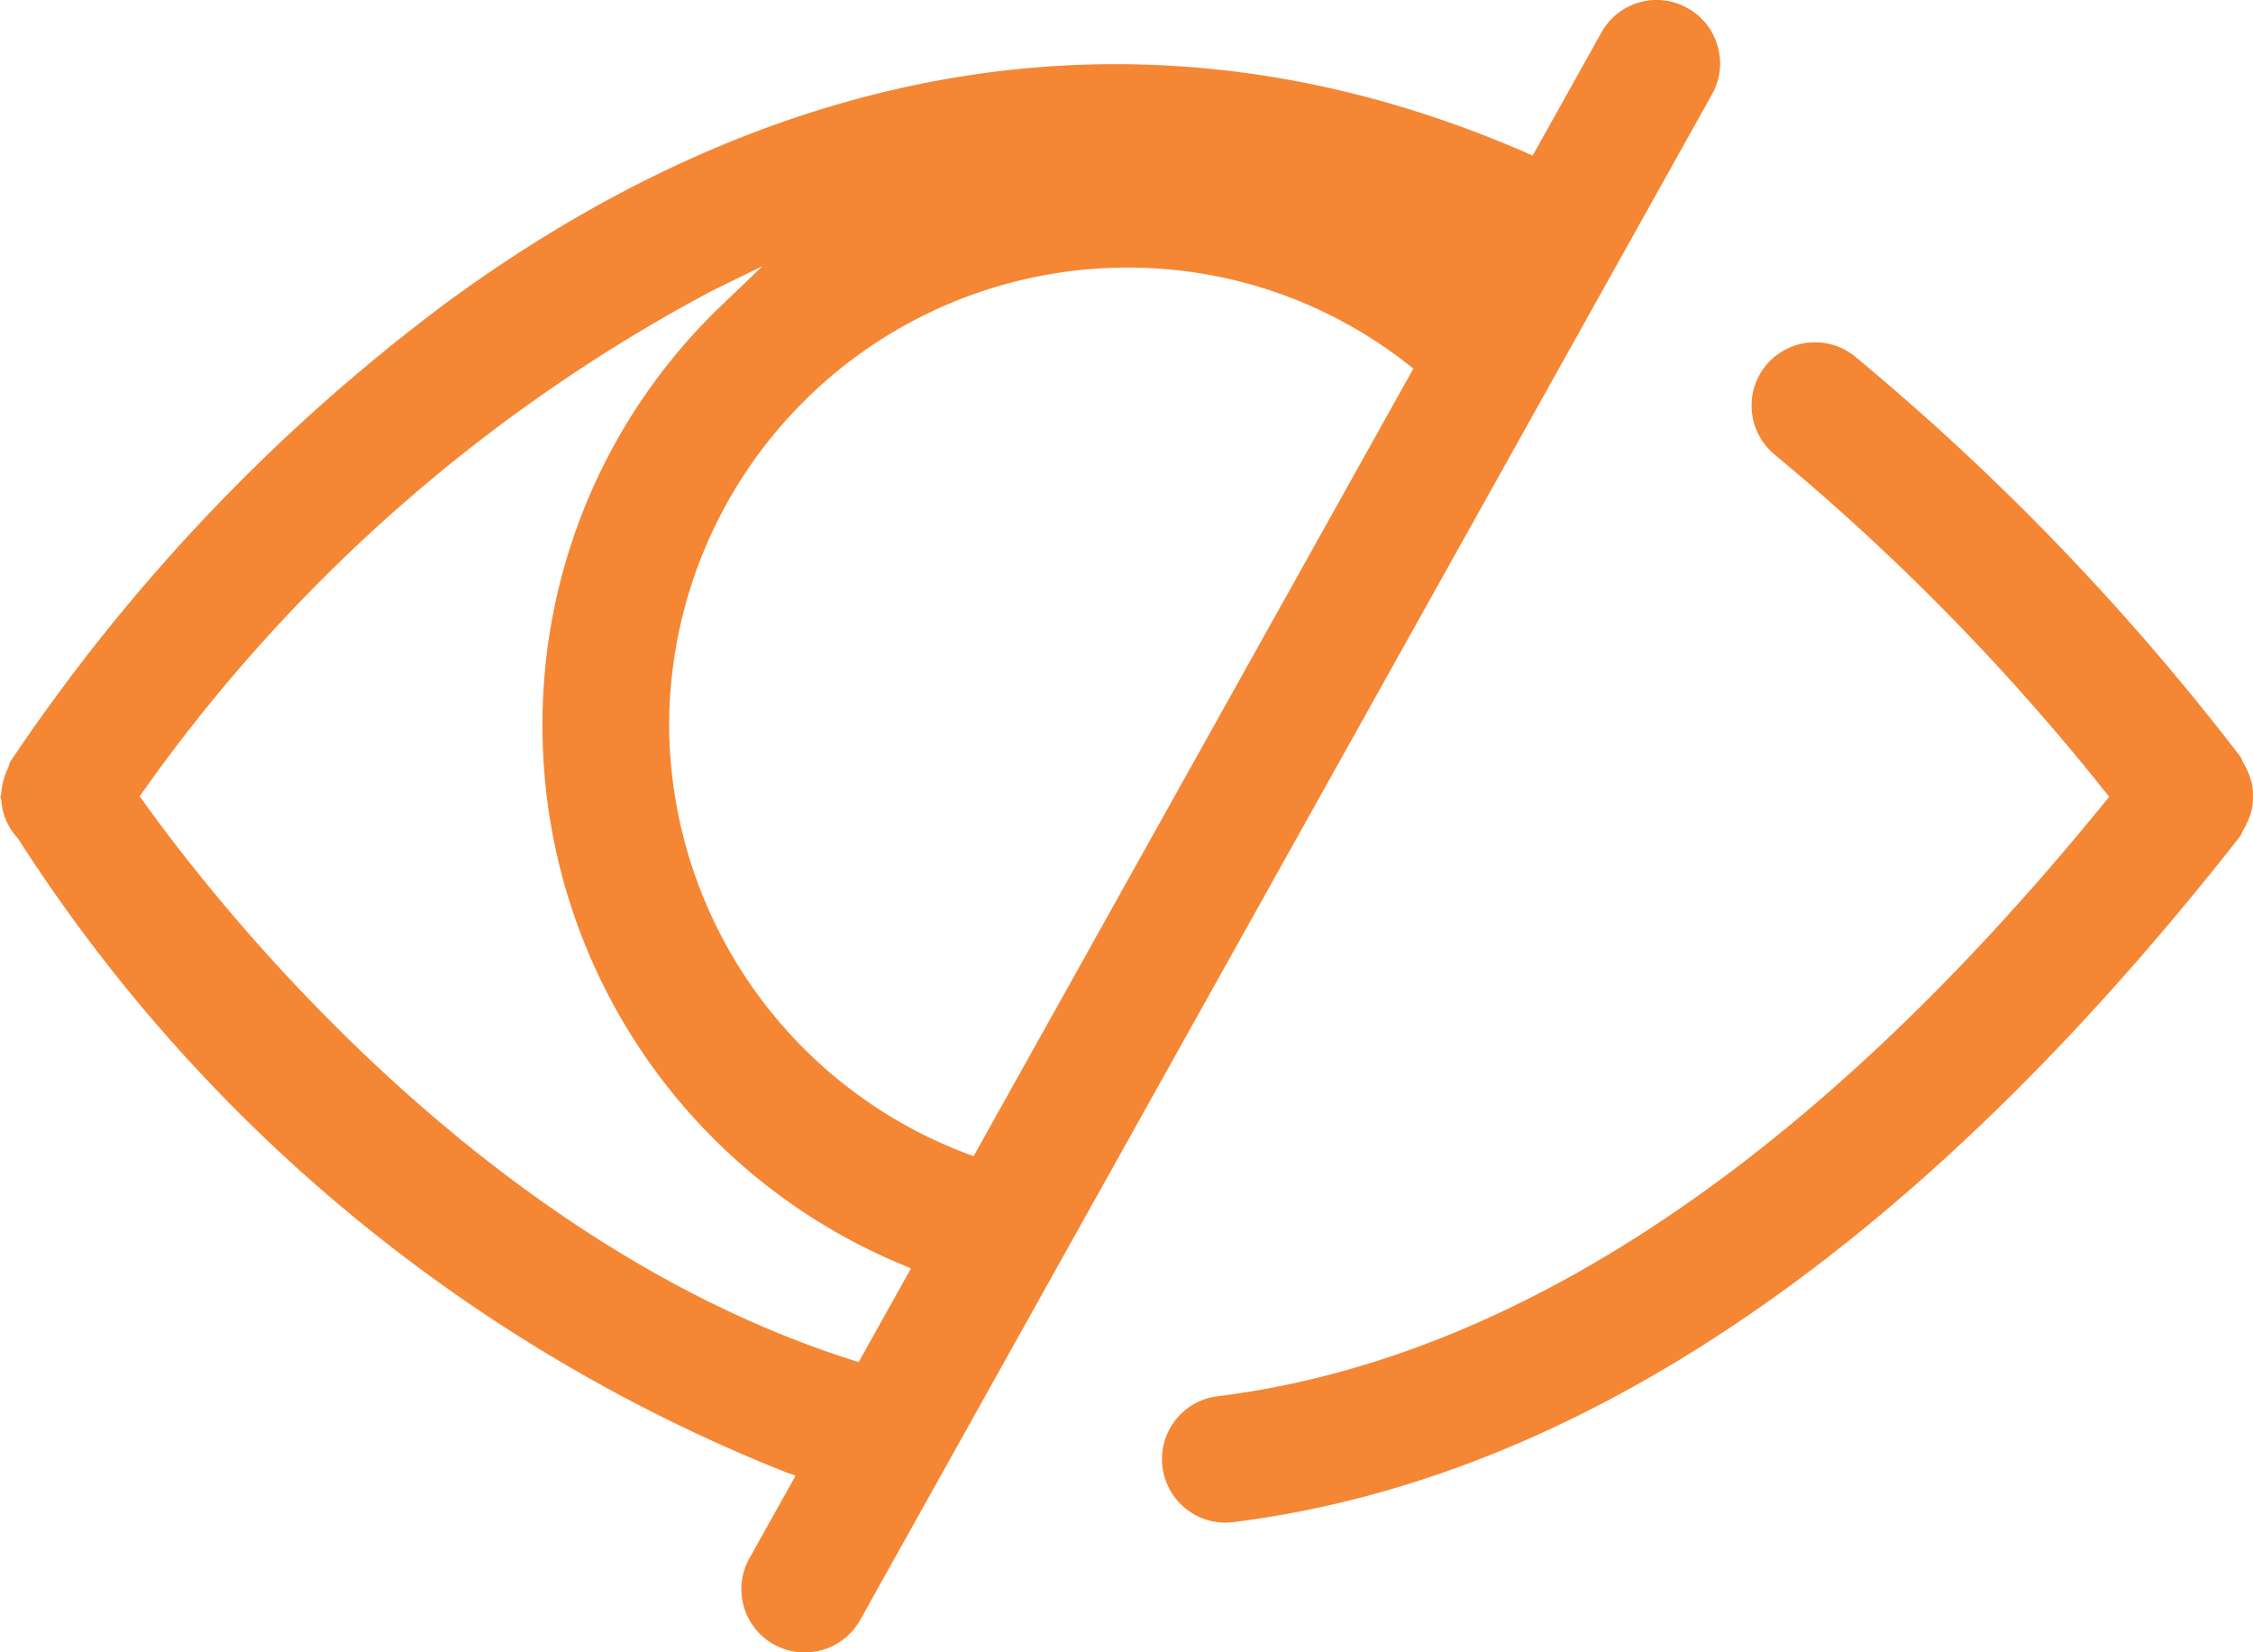
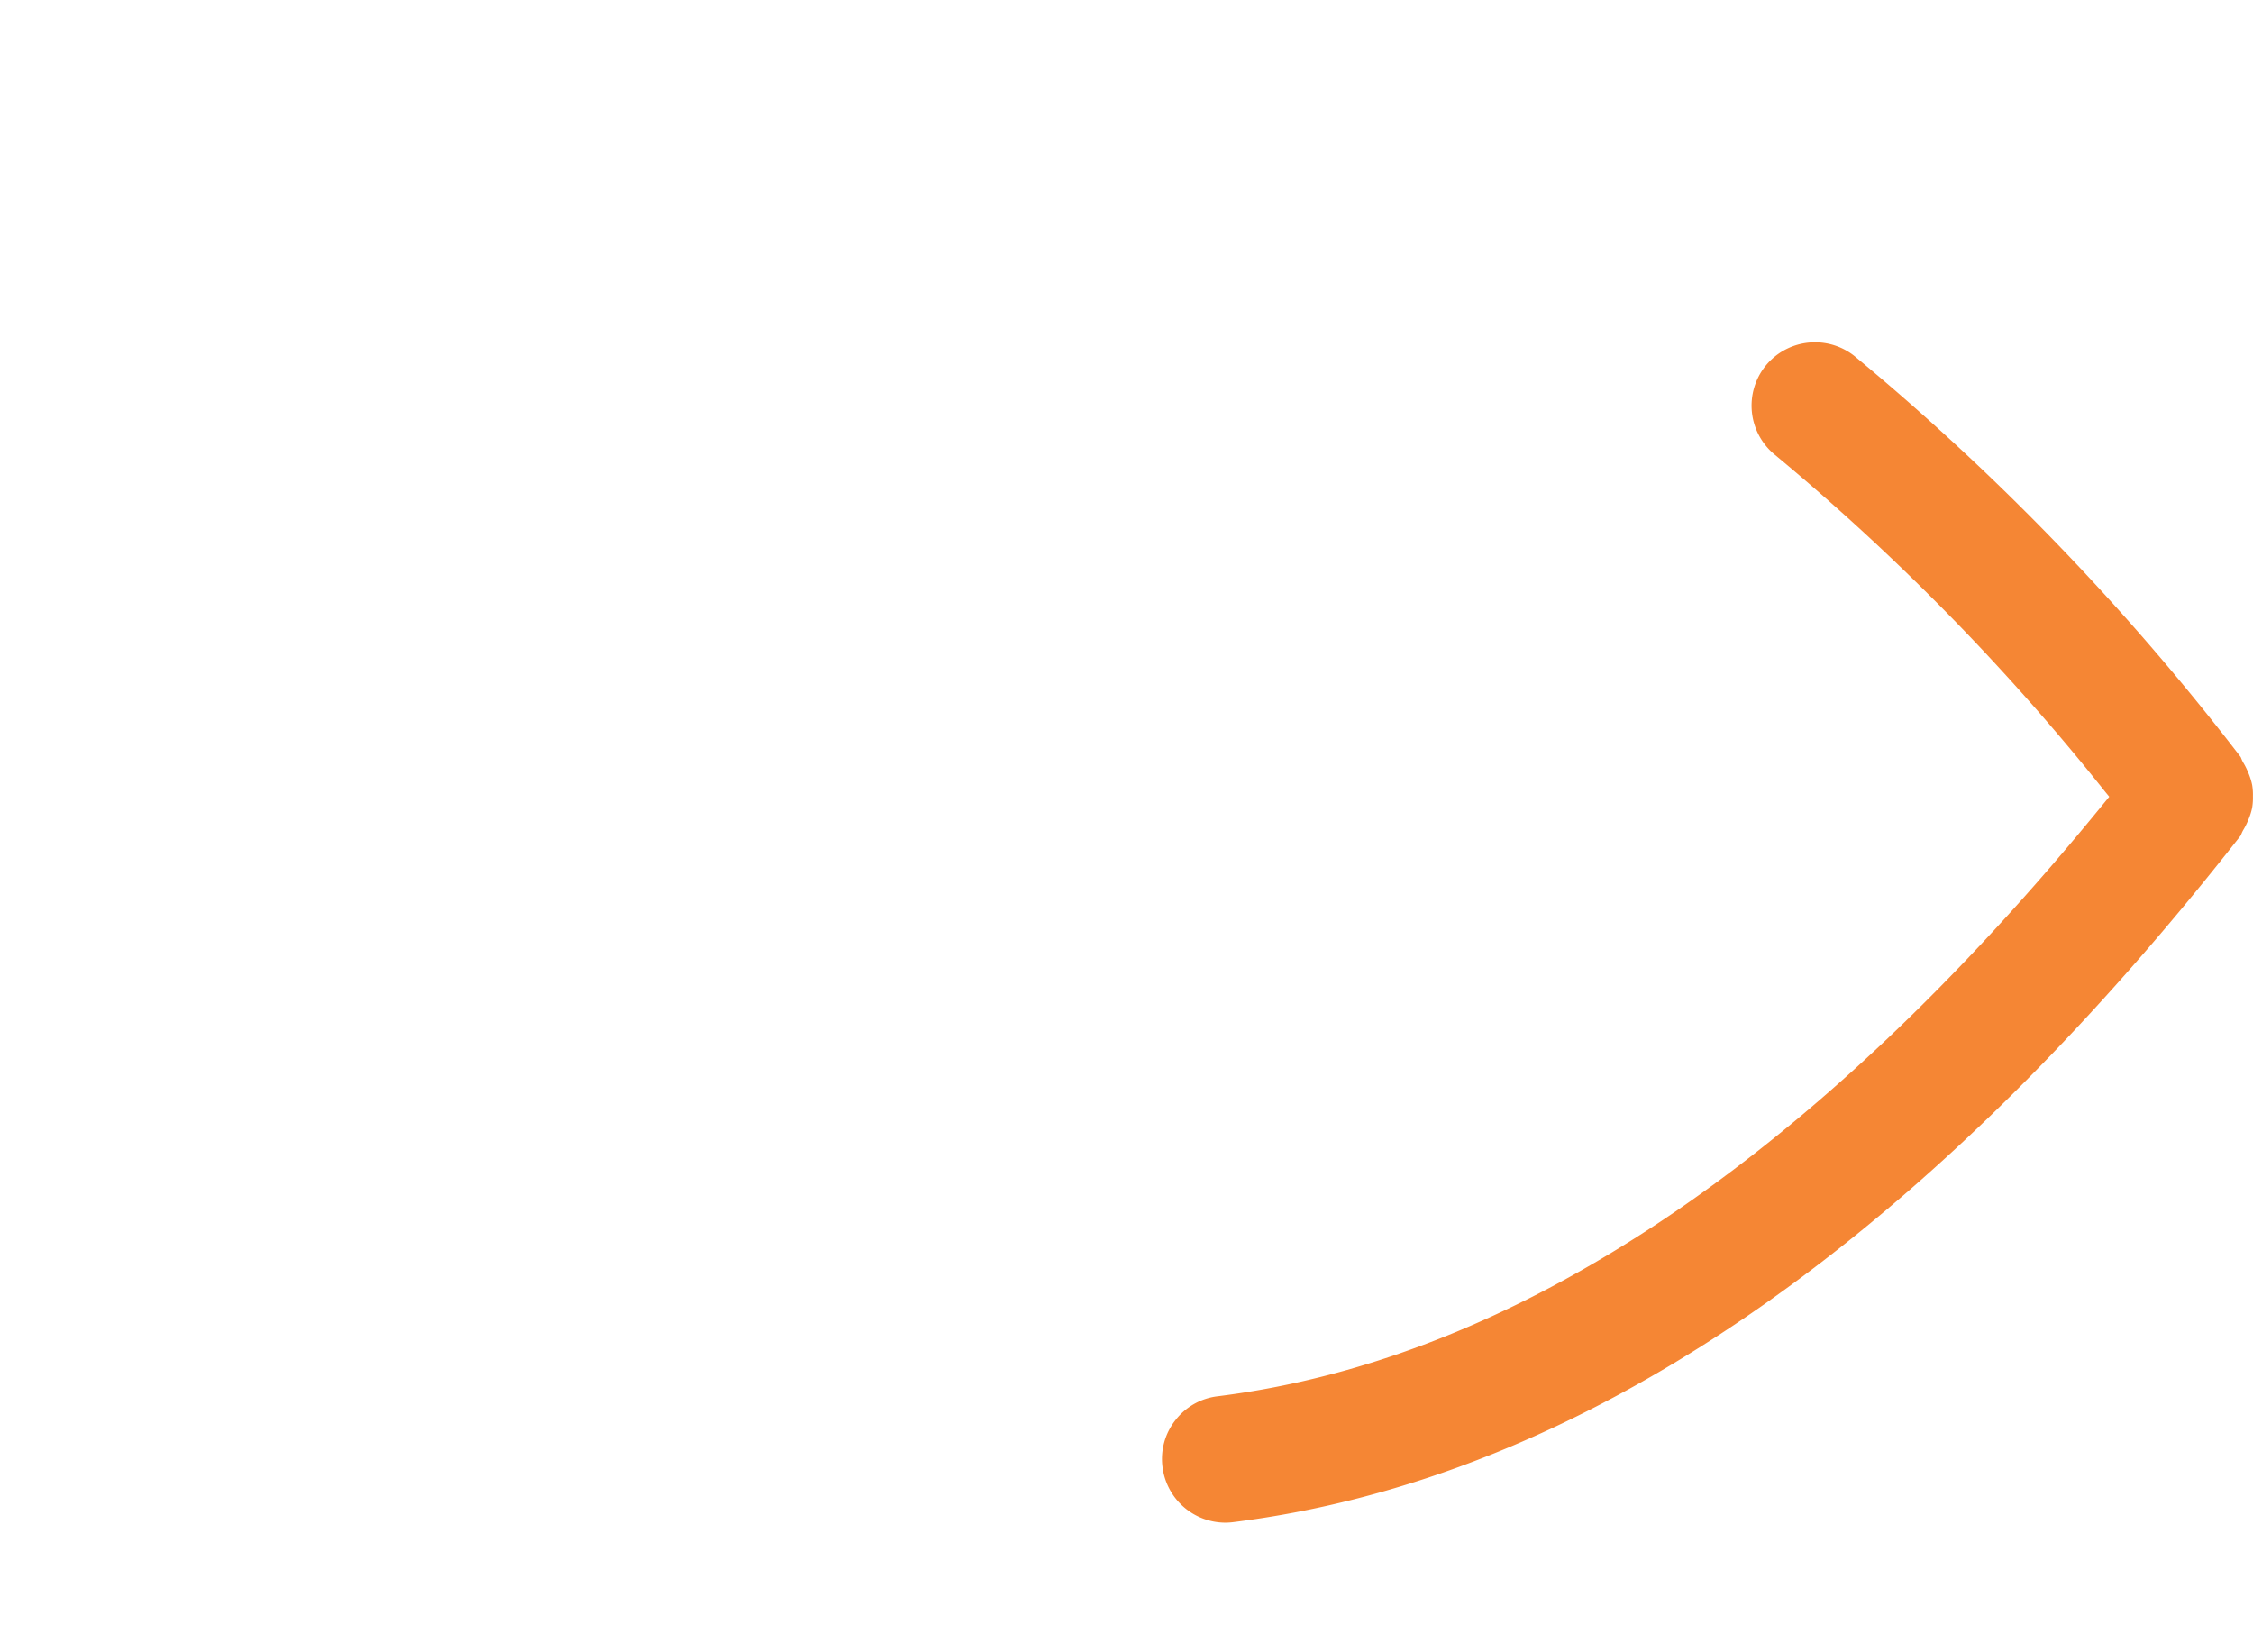
<svg xmlns="http://www.w3.org/2000/svg" width="32.383" height="23.749" viewBox="0 0 32.383 23.749">
  <g id="tunanetra" transform="translate(-21261 -976.804)">
    <path id="Path_455" data-name="Path 455" d="M-1340.886,287.018a.238.238,0,0,0,.012-.026.409.409,0,0,1,.031-.063.888.888,0,0,0,.061-.122.909.909,0,0,0,.063-.192.884.884,0,0,0,.011-.166.837.837,0,0,0-.011-.161.911.911,0,0,0-.063-.193.975.975,0,0,0-.061-.122.373.373,0,0,1-.031-.063.21.21,0,0,0-.011-.025,35.631,35.631,0,0,0-5.547-5.759.907.907,0,0,0-.571-.2.911.911,0,0,0-.71.338.913.913,0,0,0,.137,1.281,32.915,32.915,0,0,1,4.739,4.834l.064.078-.064.078c-4.177,5.133-8.468,8.006-12.753,8.539a.9.9,0,0,0-.606.344.9.9,0,0,0-.185.672.912.912,0,0,0,.9.8.893.893,0,0,0,.113-.007C-1350.4,296.264-1345.531,292.945-1340.886,287.018Z" transform="translate(22634.09 701.798)" fill="#f58634" />
-     <path id="Path_456" data-name="Path 456" d="M-1480.164,263.826a.9.9,0,0,0,.443.116.913.913,0,0,0,.8-.467l12.243-21.926a.9.9,0,0,0,.081-.692.9.9,0,0,0-.432-.547.9.9,0,0,0-.691-.083.9.9,0,0,0-.548.434l-.988,1.769-.1-.045c-5.161-2.248-10.523-1.5-15.506,2.154a26.967,26.967,0,0,0-6.279,6.607.156.156,0,0,0-.008.025.392.392,0,0,1-.024.066.907.907,0,0,0-.052.136.916.916,0,0,0-.04.2.3.3,0,0,1-.012.063l0,.006,0,.014c.005.015.01.031.013.044l0,.015a.879.879,0,0,0,.232.522l.016.023a23.349,23.349,0,0,0,11.027,9.093l.139.049-.663,1.187a.9.9,0,0,0-.081.692A.9.9,0,0,0-1480.164,263.826Zm5.077-19.787a6.5,6.5,0,0,1,4.033,1.386l.084.065-6.321,11.32-.1-.037a6.61,6.61,0,0,1-4.276-6.155A6.587,6.587,0,0,1-1475.086,244.039Zm-14.139,7.67-.052-.072.052-.072a23.567,23.567,0,0,1,8.189-7.2l.71-.346-.57.547a8.327,8.327,0,0,0-2.591,6.053,8.386,8.386,0,0,0,5.169,7.75l.128.054-.752,1.346-.1-.031C-1484.384,258.034-1488.187,253.161-1489.226,251.709Z" transform="translate(22752.285 736.611)" fill="#f58634" />
  </g>
</svg>